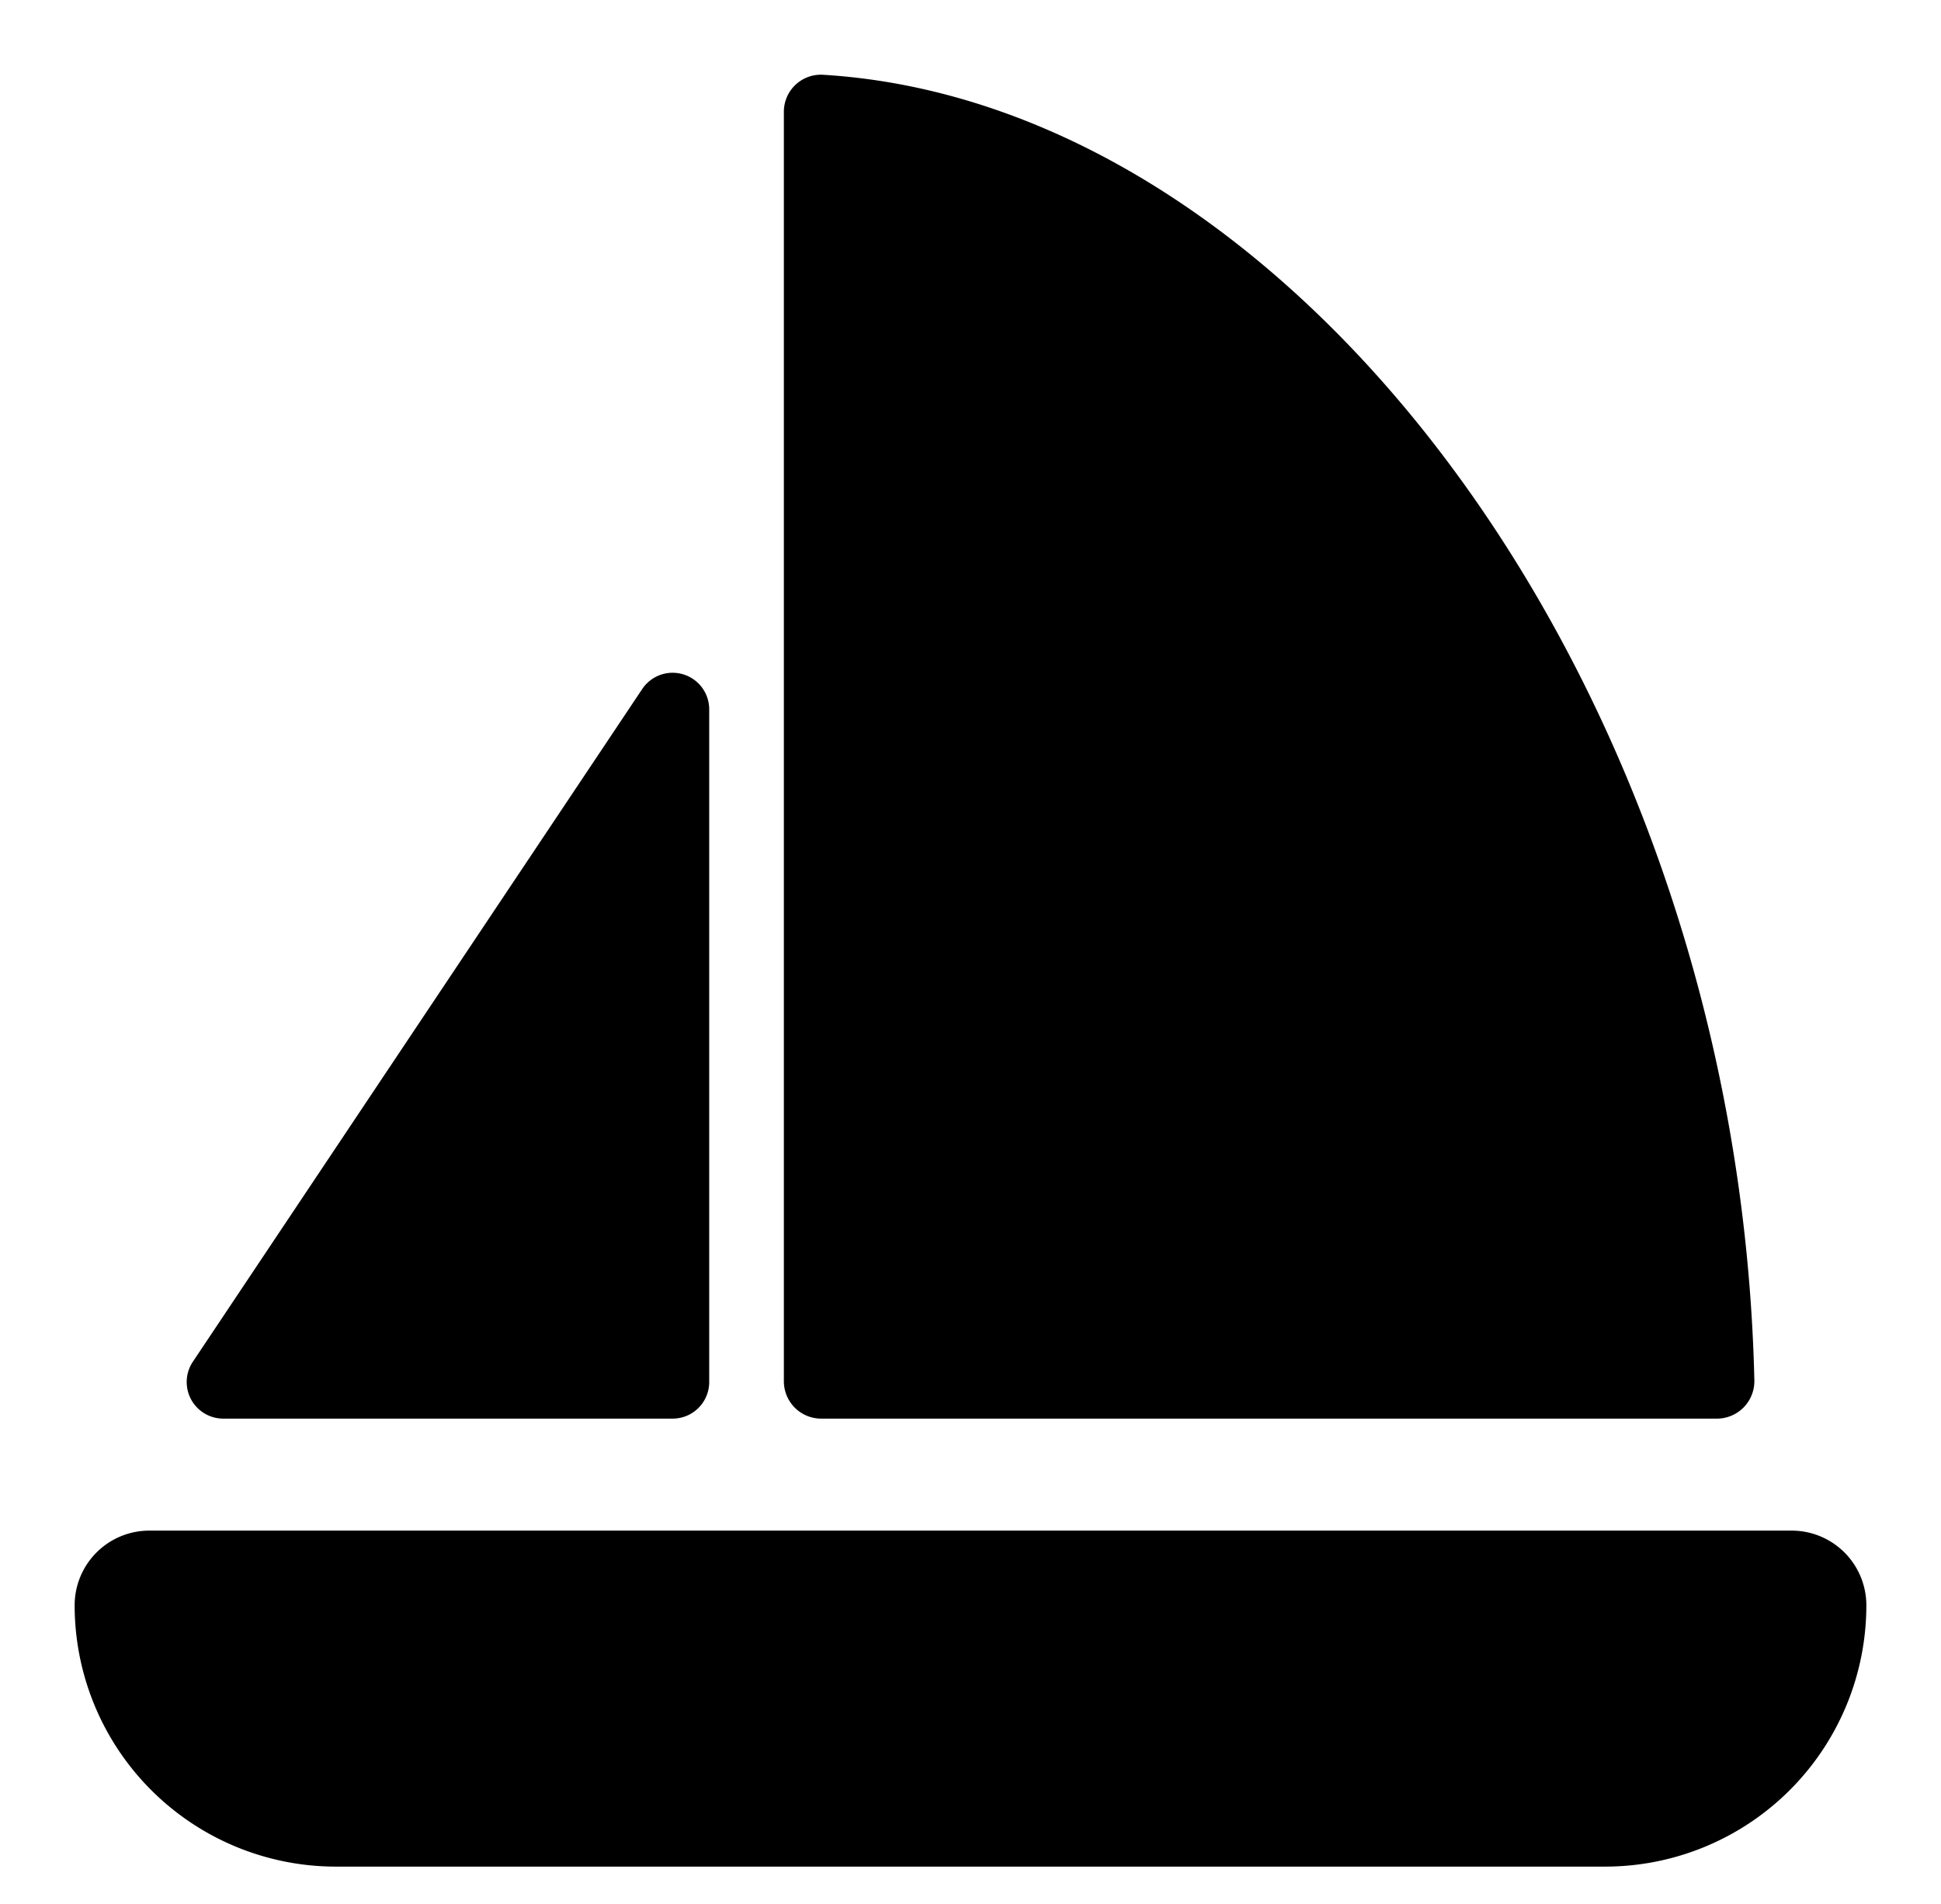
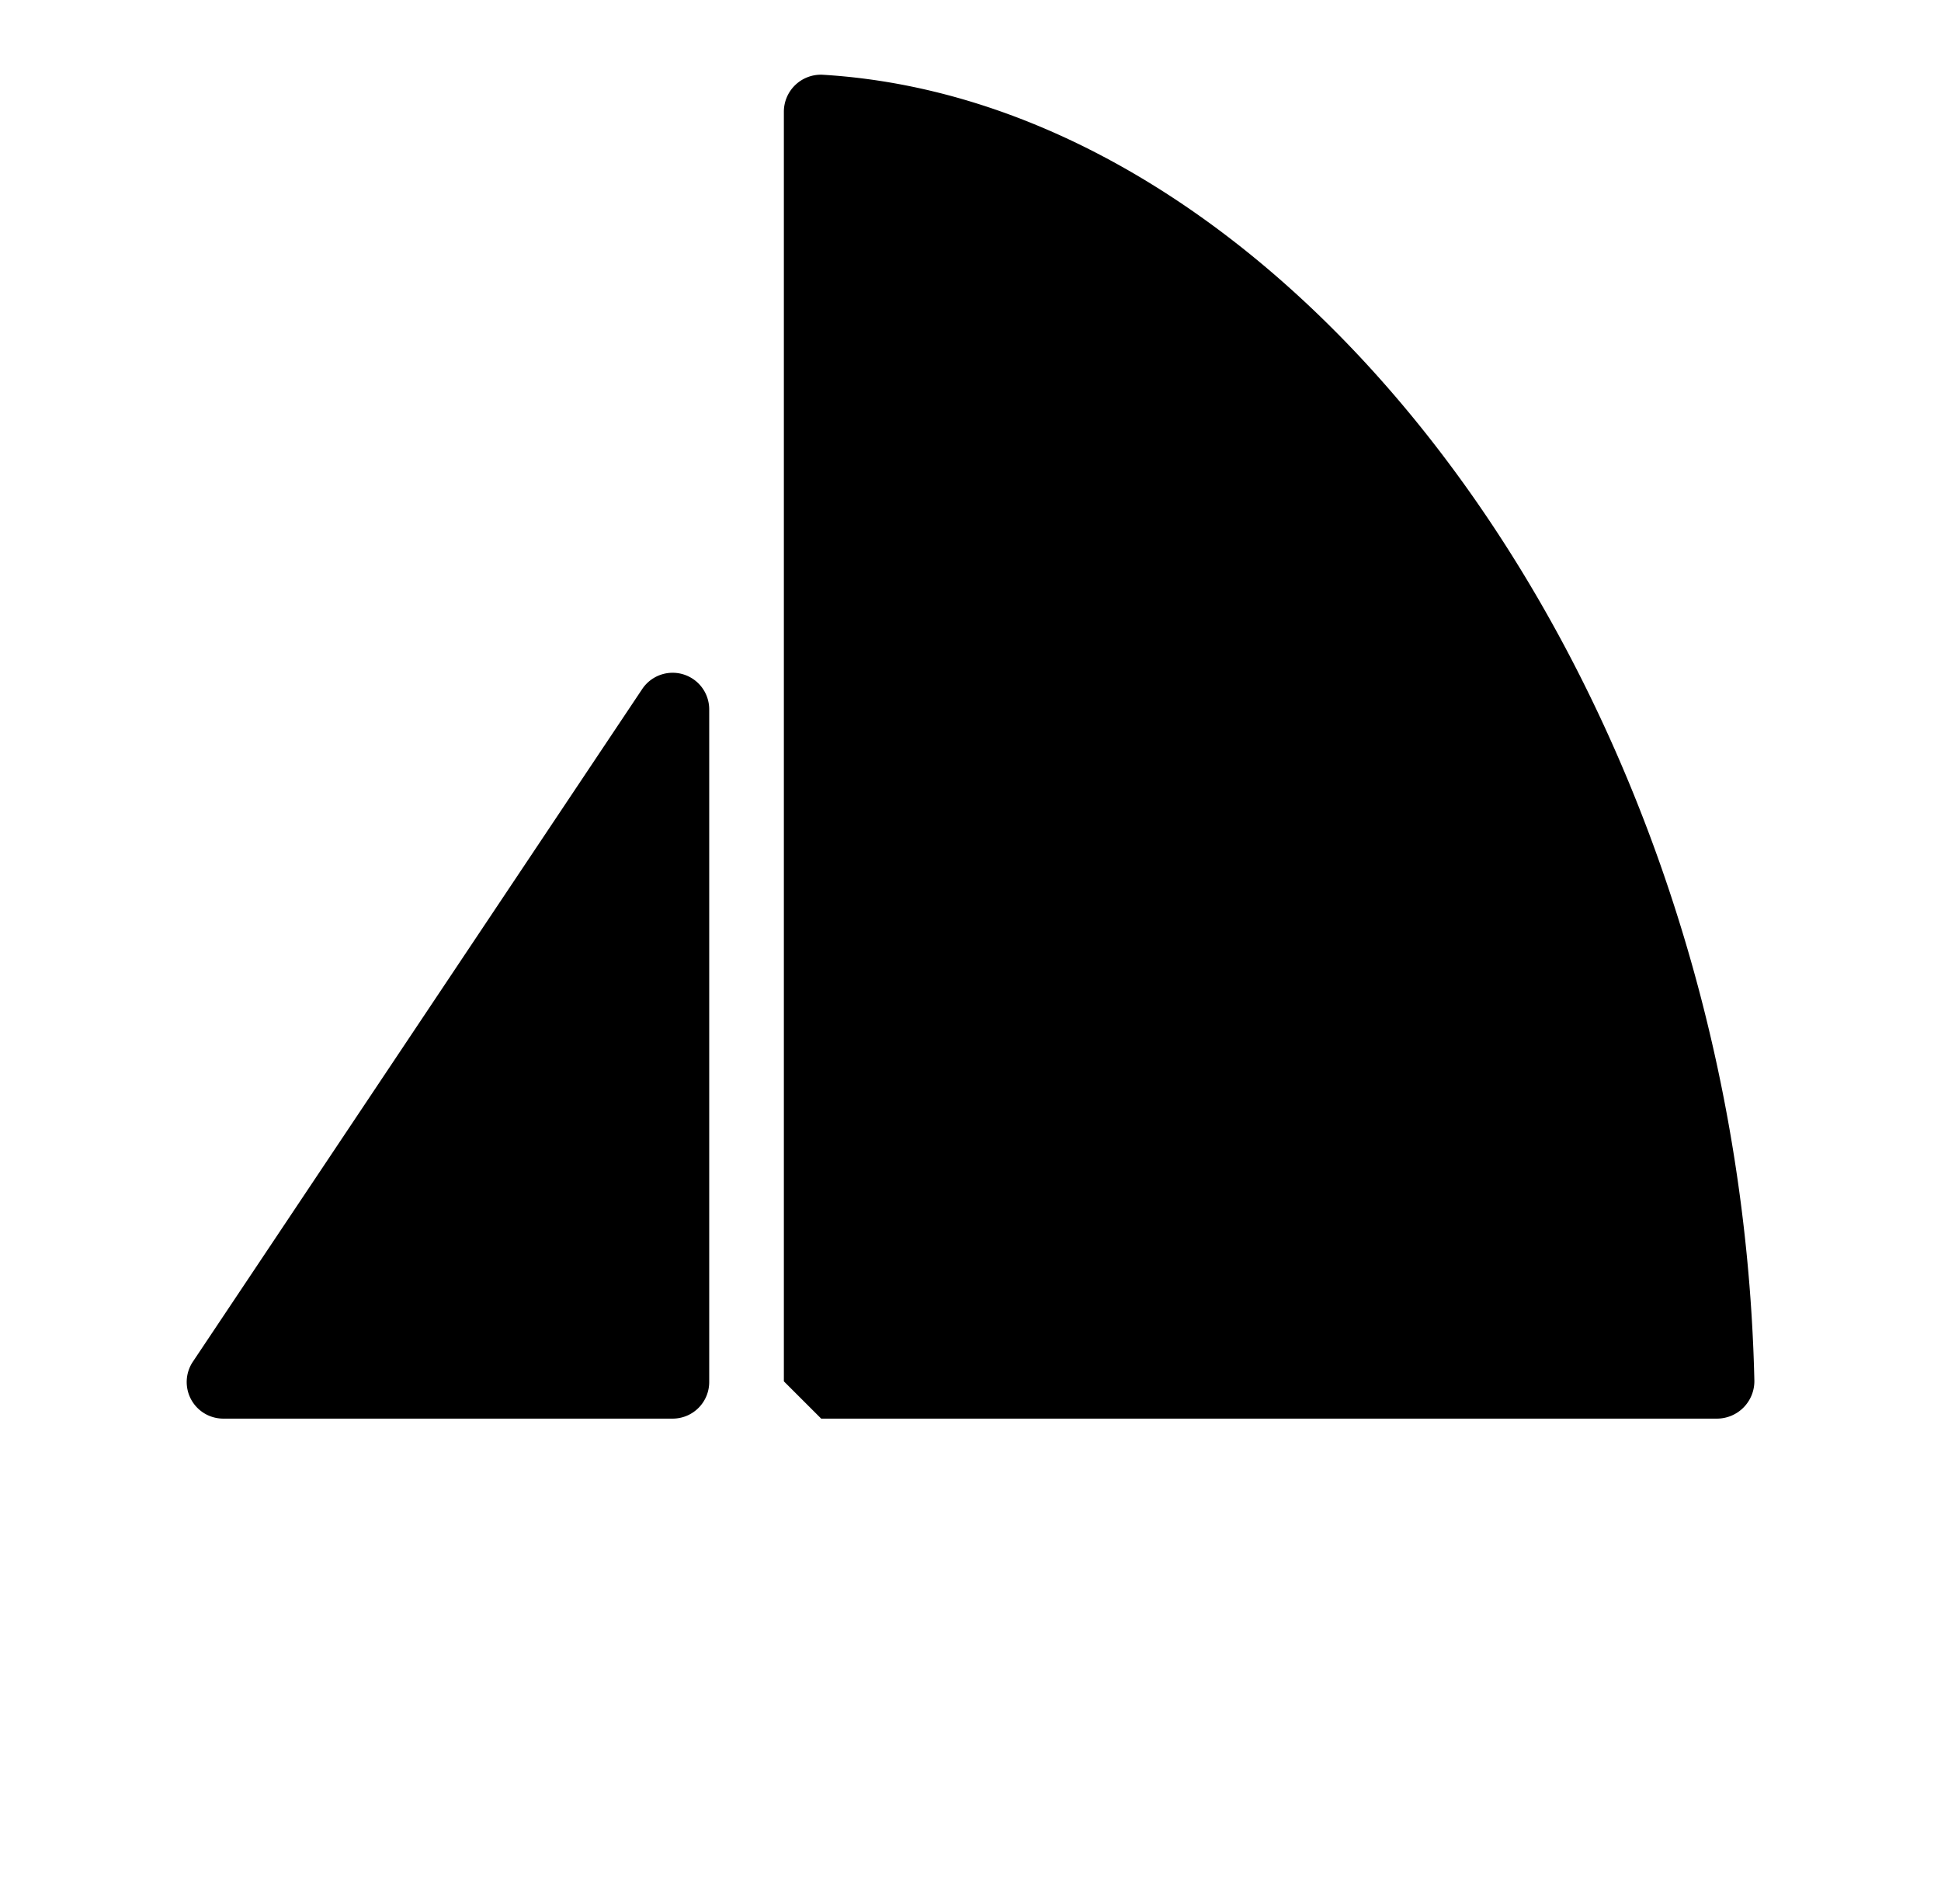
<svg xmlns="http://www.w3.org/2000/svg" viewBox="-2 -2 52 51">
  <defs>
    <style>.cls-1{fill:#418fde;}</style>
  </defs>
  <title>Asset 891</title>
  <g data-name="Layer 2" id="Layer_2">
    <g id="Icons">
      <path d="M3.981,36H16.02A.98.98,0,0,0,17,35.02V17a.98.98,0,0,0-1.795-.543L3.166,34.477A.98.98,0,0,0,3.981,36Z" fill="param(fill)" stroke="param(outline)" stroke-width="param(outline-width) 0" />
-       <path d="M20,36H43.993a1.004,1.004,0,0,0,1.007-1.019C44.58,16.599,32.843.764,20.033.002a.992.992,0,0,0-1.033,1V35.001A1.0 1,0,0,0,20,36Z" fill="param(fill)" stroke="param(outline)" stroke-width="param(outline-width) 0" />
-       <path d="M46,39H2a2,2,0,0,0-2,2,7,7,0,0,0,7,7H41a7,7,0,0,0,7-7A2,2,0,0,0,46,39Z" fill="param(fill)" stroke="param(outline)" stroke-width="param(outline-width) 0" />
+       <path d="M20,36H43.993a1.004,1.004,0,0,0,1.007-1.019C44.58,16.599,32.843.764,20.033.002a.992.992,0,0,0-1.033,1V35.001Z" fill="param(fill)" stroke="param(outline)" stroke-width="param(outline-width) 0" />
    </g>
  </g>
</svg>